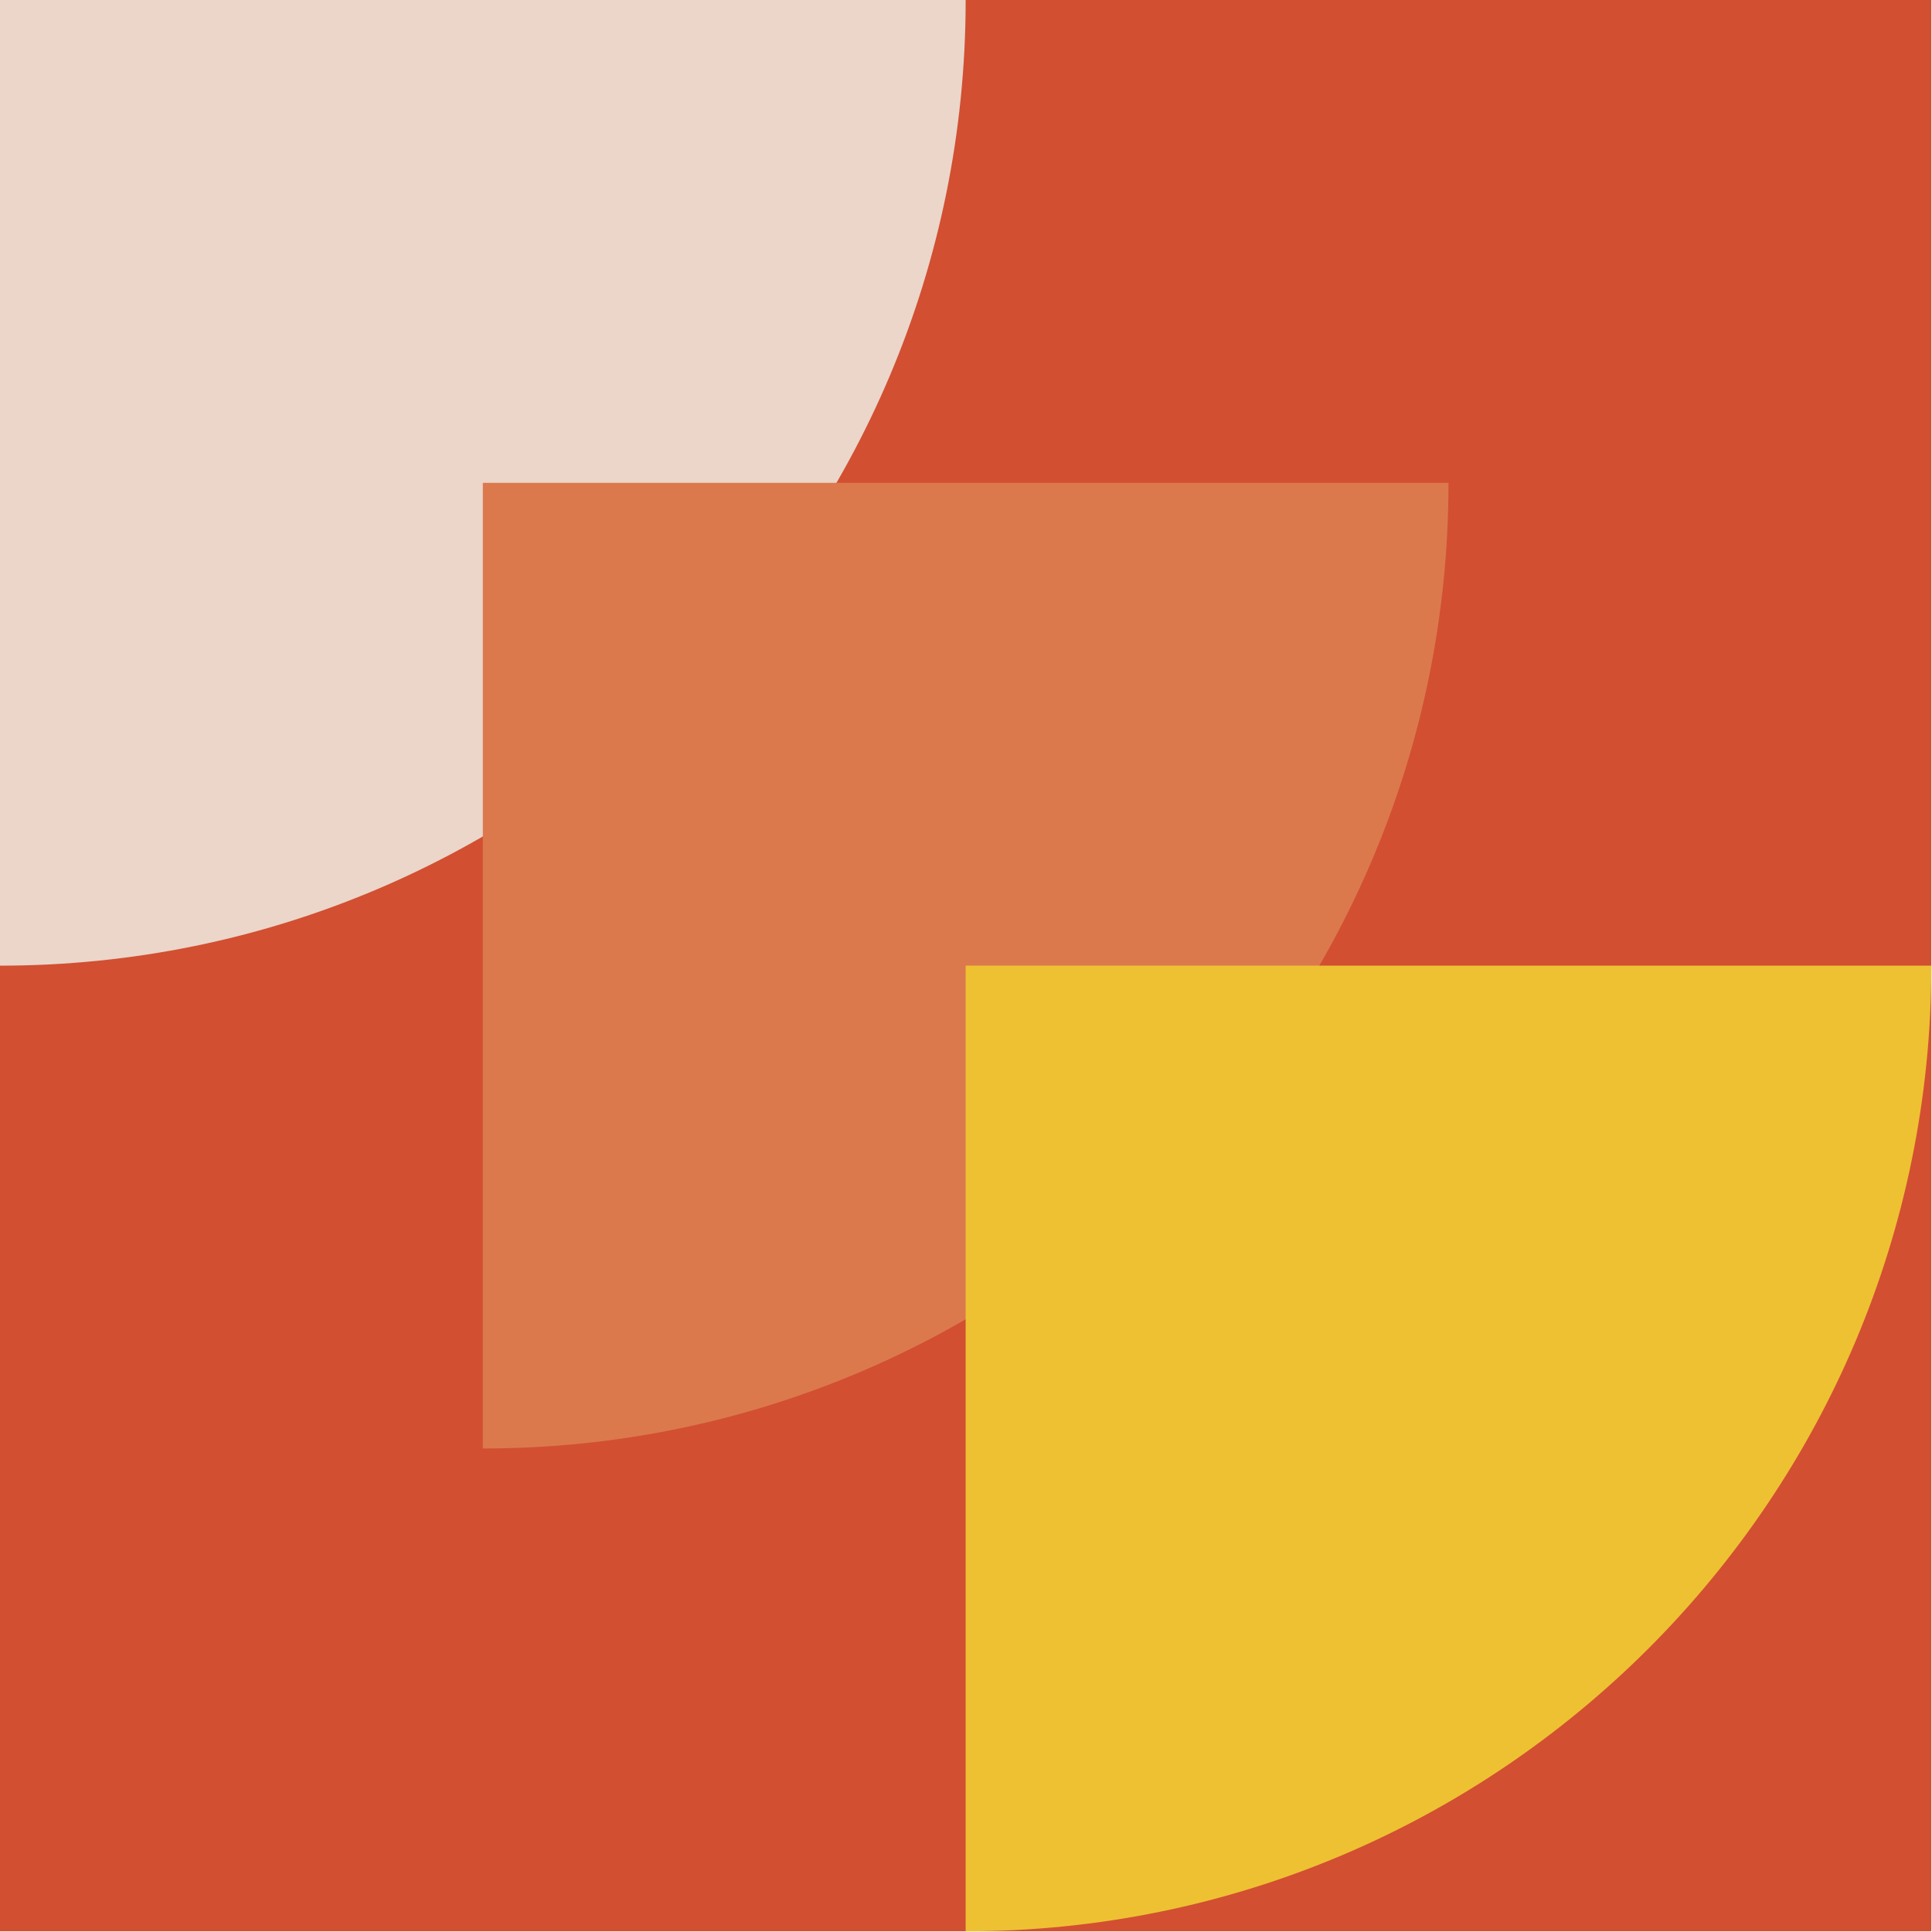
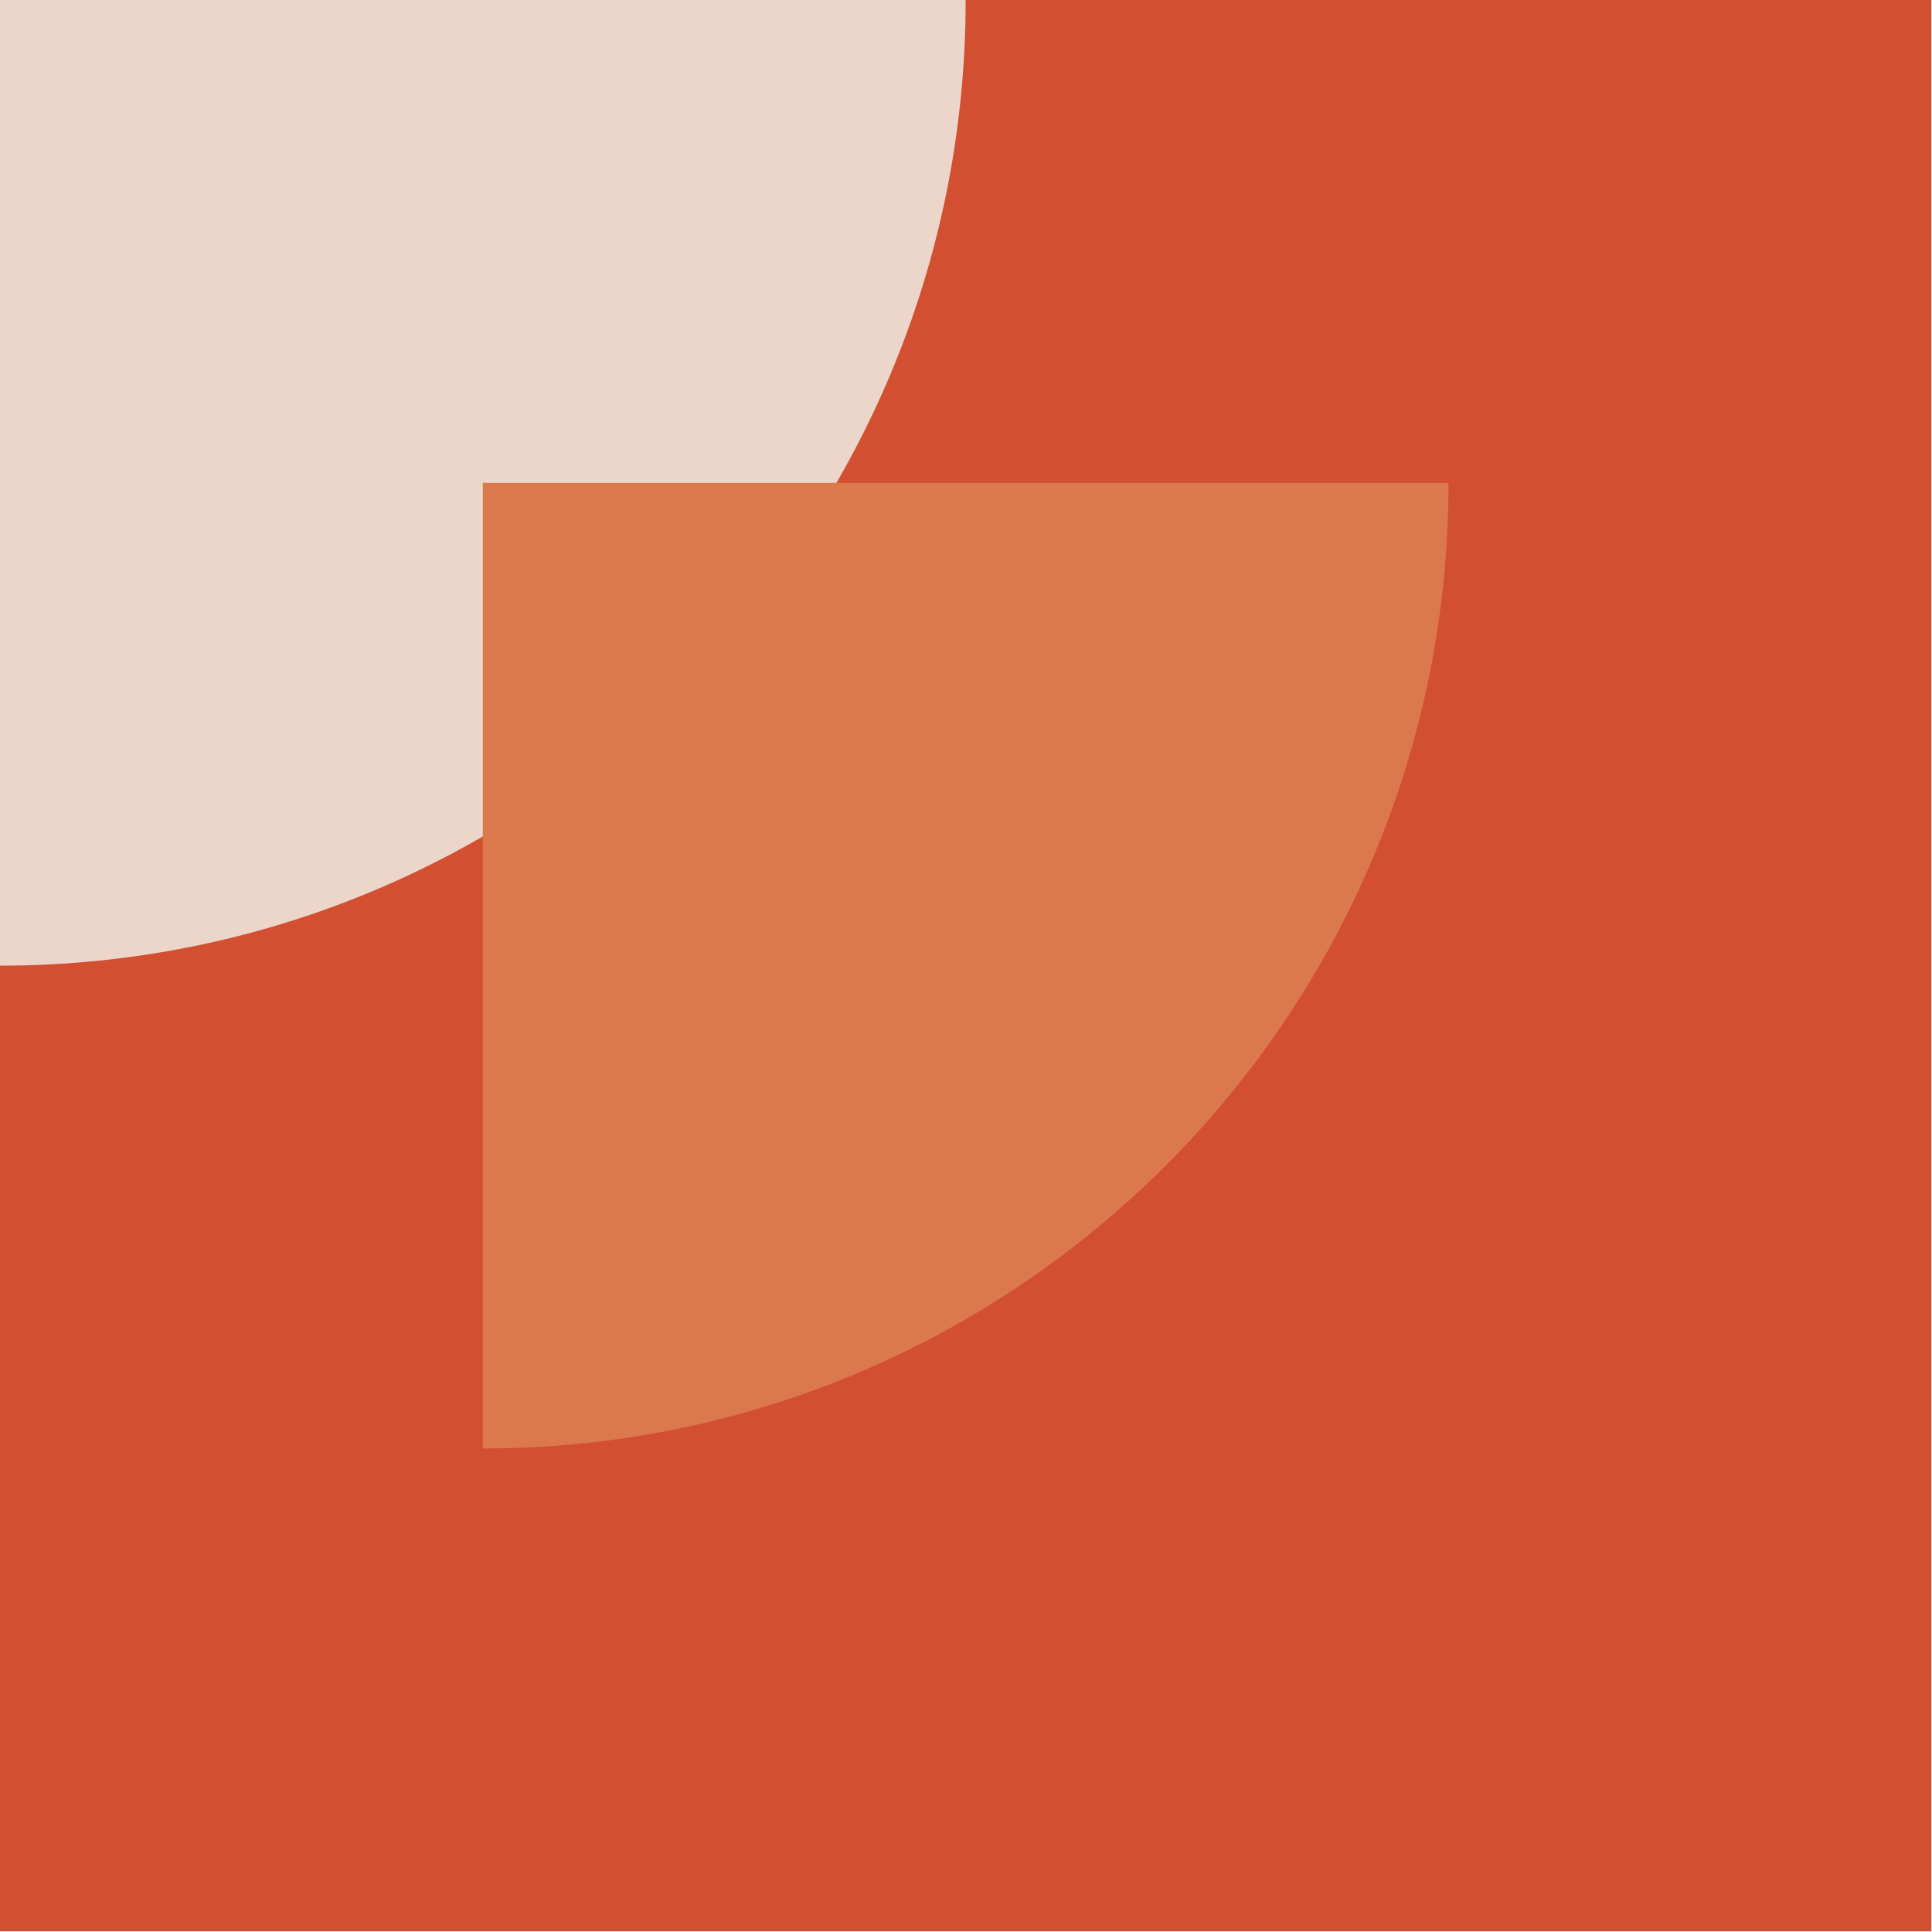
<svg xmlns="http://www.w3.org/2000/svg" width="409" height="409" viewBox="0 0 409 409" fill="none">
  <path d="M408.857 408.856H0V-5.2875e-05H408.857V408.856Z" fill="#D24F32" />
  <path d="M0 204.428V0H204.428C204.428 112.903 112.903 204.428 0 204.428Z" fill="#EBD6C9" />
  <path d="M102.215 306.643V102.215H306.644C306.644 215.117 215.118 306.643 102.215 306.643Z" fill="#DB794D" />
-   <path d="M204.429 408.856H204.428V204.428H408.857C408.857 317.331 317.332 408.856 204.429 408.856Z" fill="#EEC132" />
</svg>